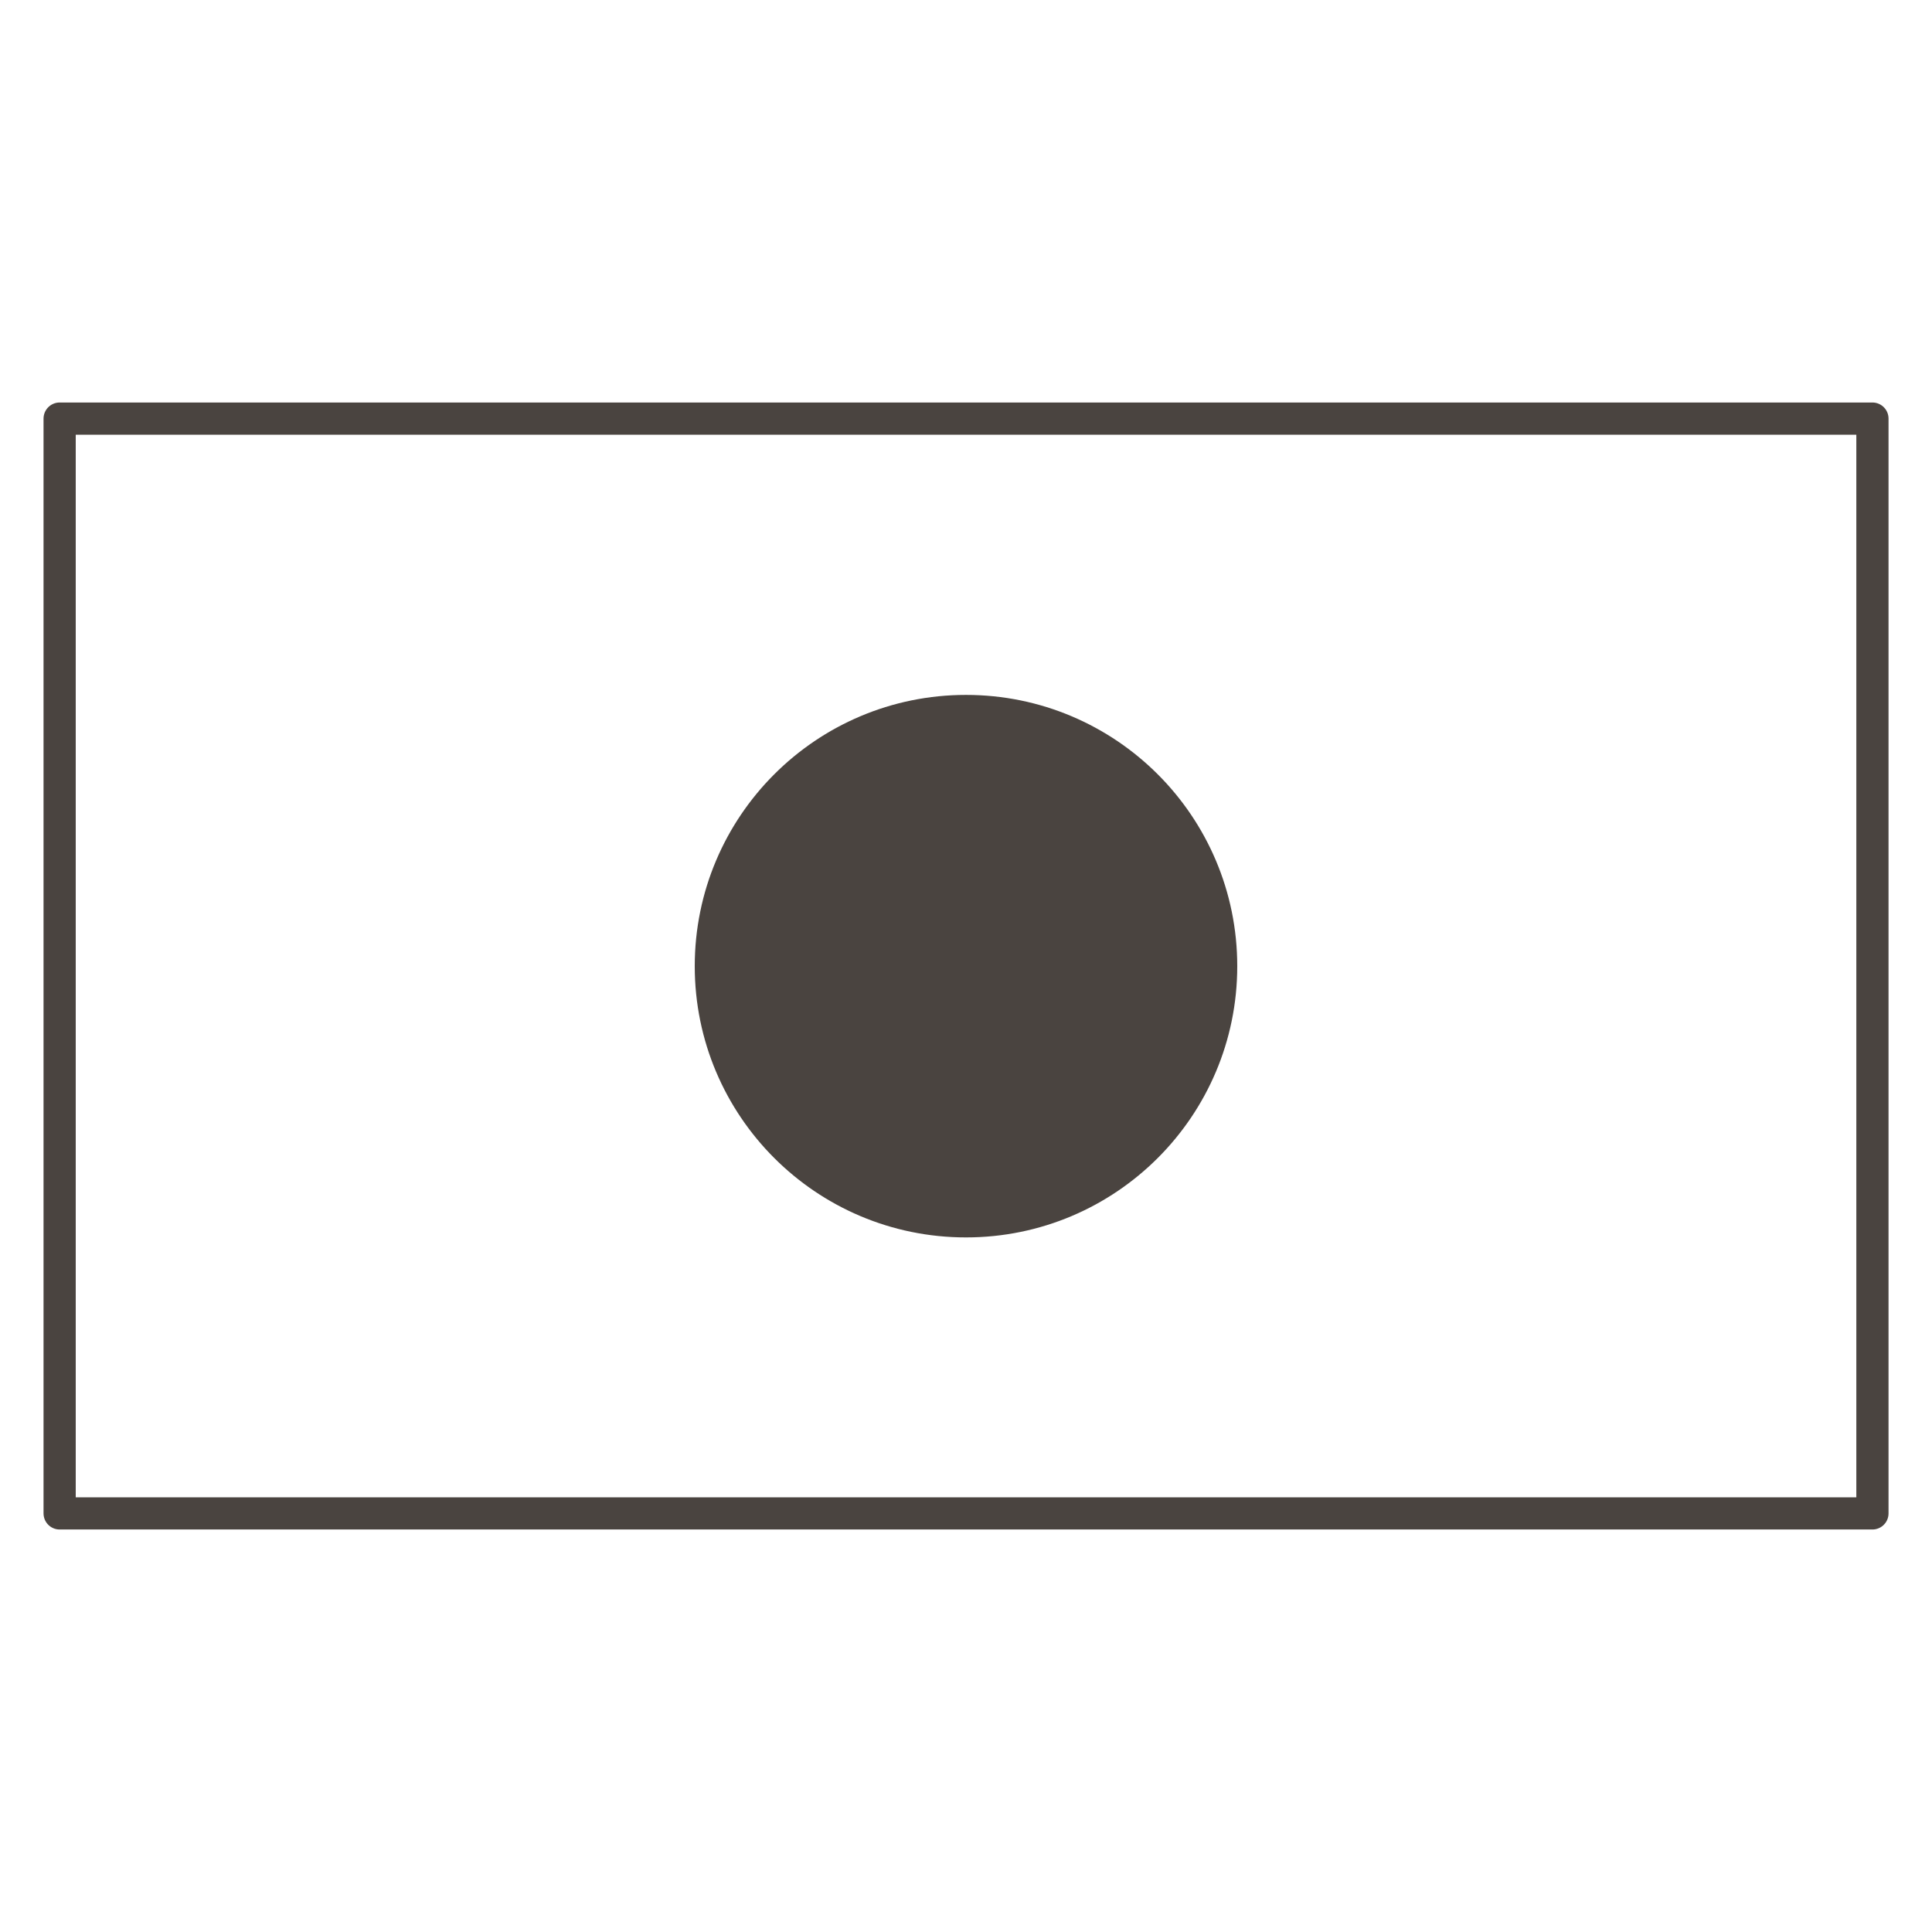
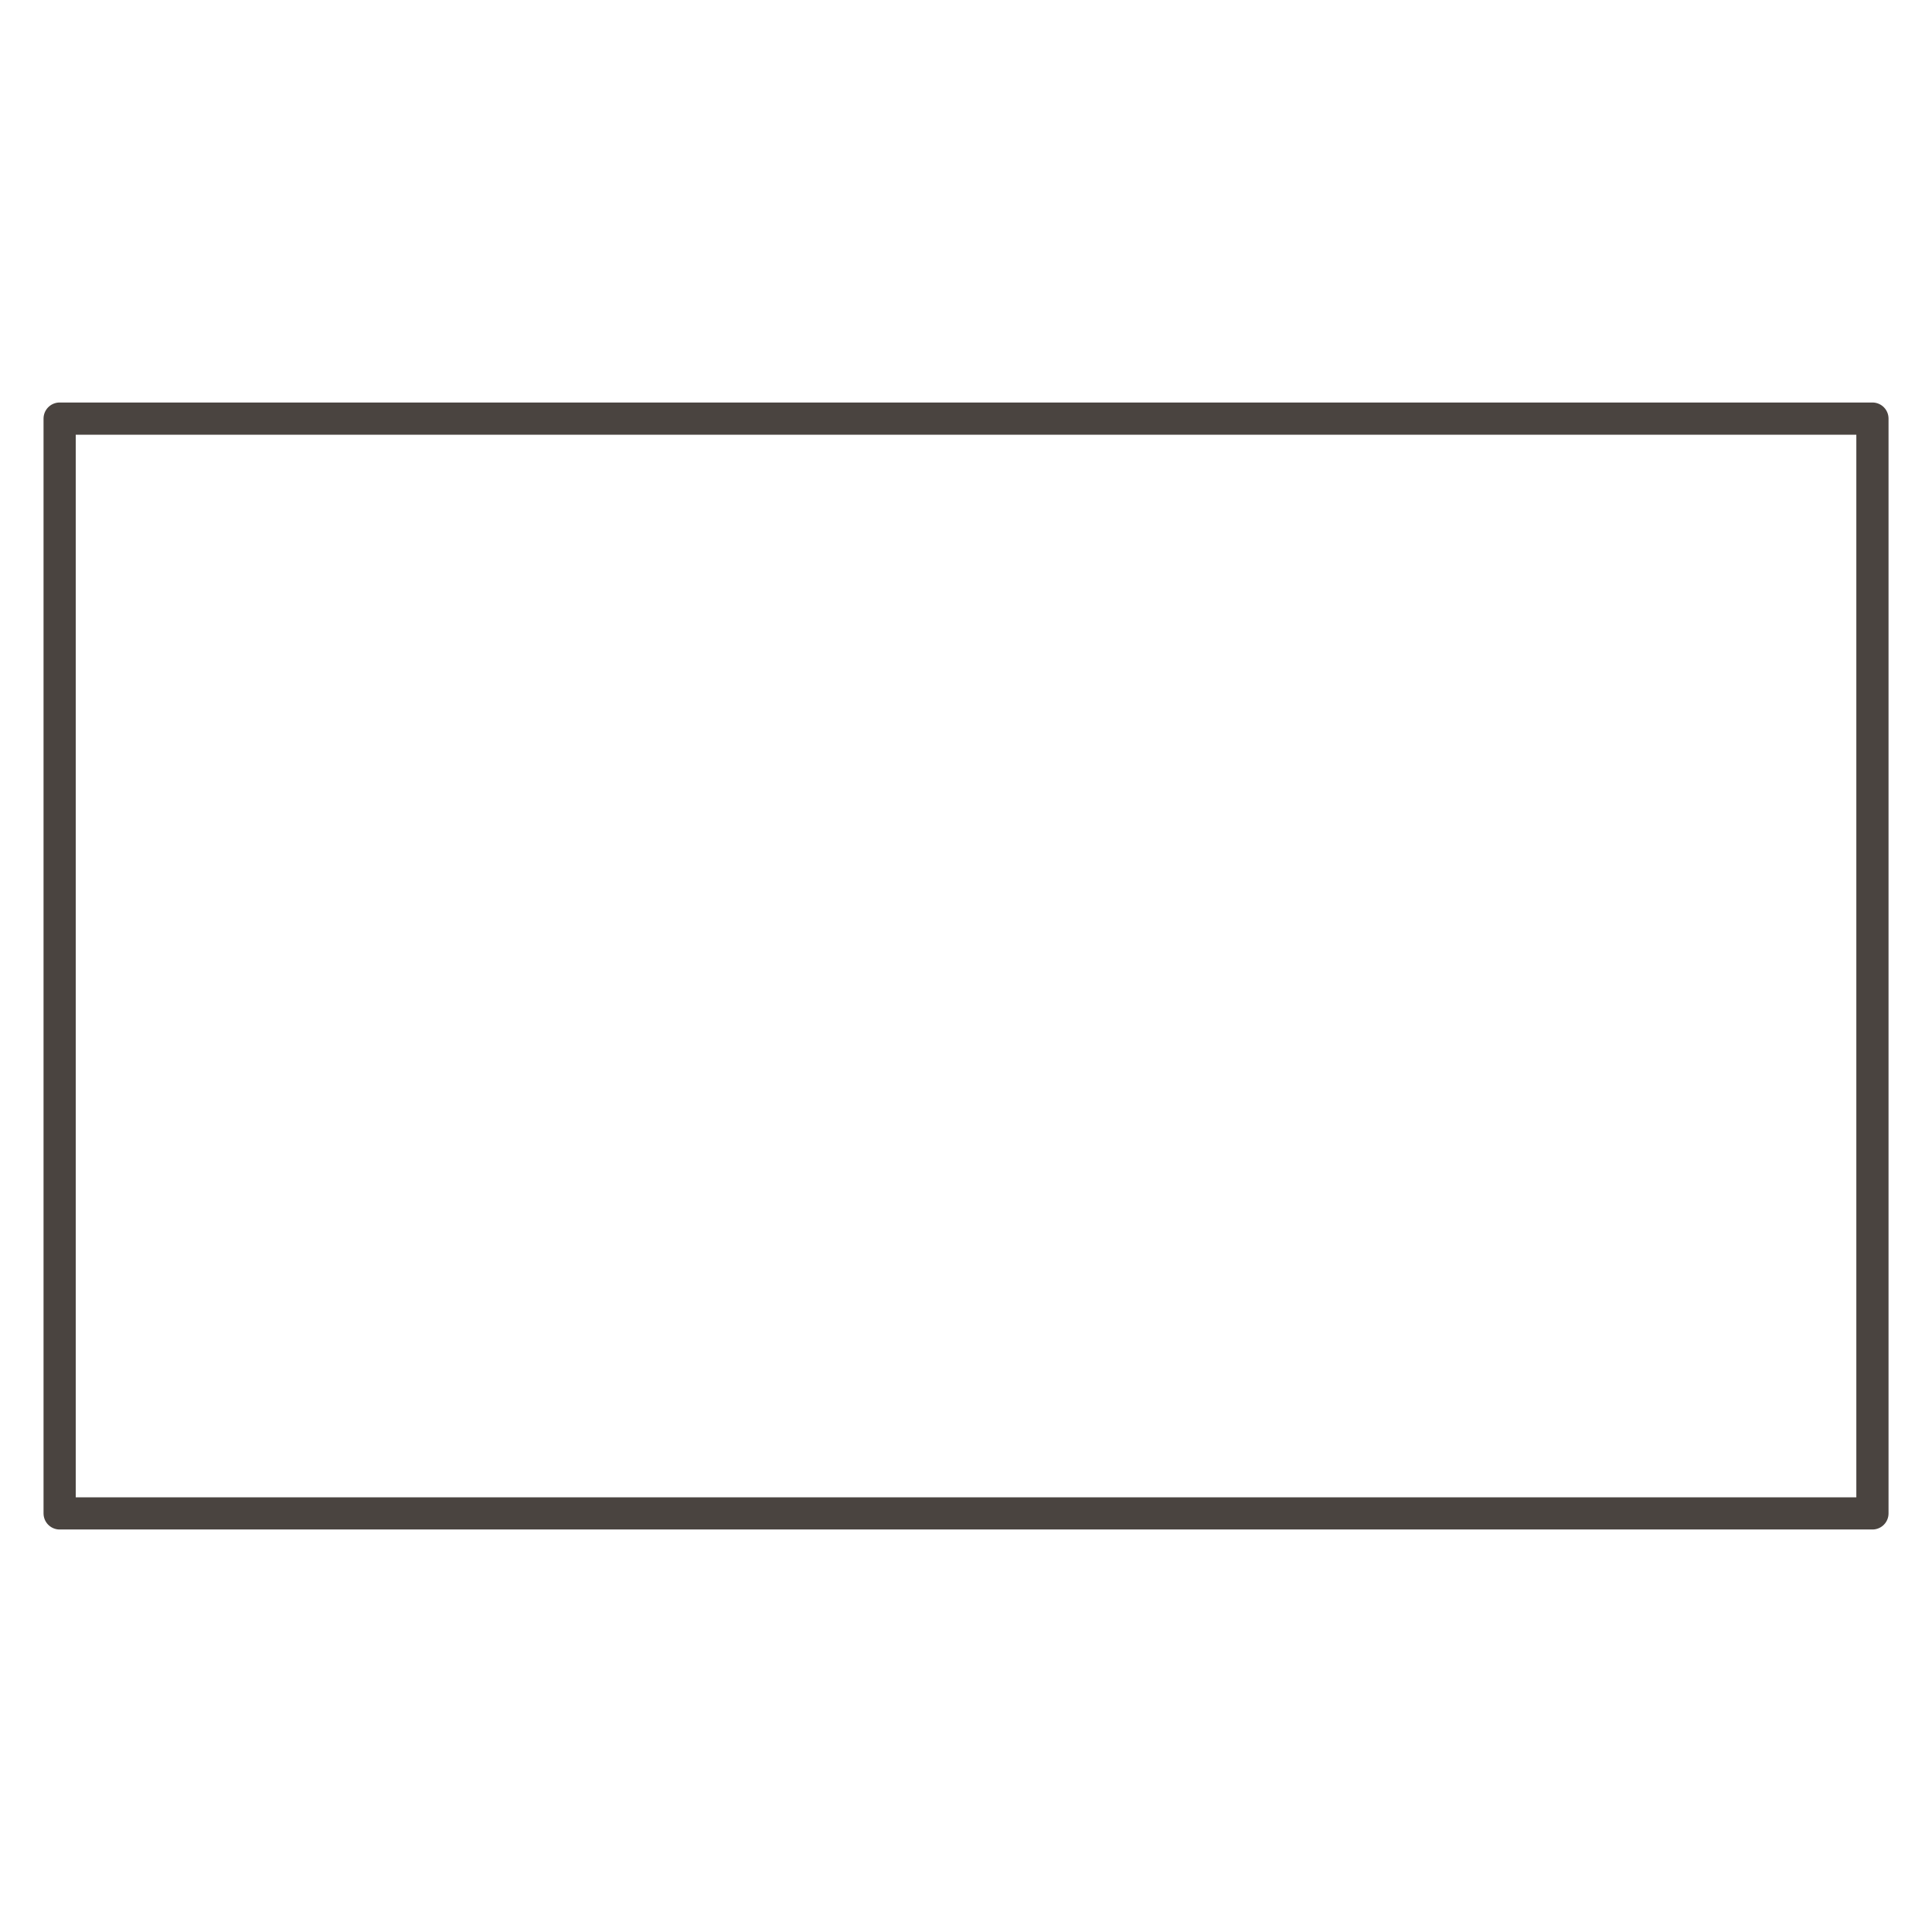
<svg xmlns="http://www.w3.org/2000/svg" fill="none" viewBox="0 0 60 60" height="60" width="60">
  <path stroke-linejoin="round" stroke-linecap="round" stroke-miterlimit="10" stroke="#4A4440" d="M58.15 13H1.852V47H58.15V13Z" />
-   <path stroke-linejoin="round" stroke-linecap="round" stroke-miterlimit="10" stroke="#4A4440" fill="#4A4440" d="M30 37.929C34.376 37.929 37.924 34.382 37.924 30.005C37.924 25.629 34.376 22.081 30 22.081C25.624 22.081 22.076 25.629 22.076 30.005C22.076 34.382 25.624 37.929 30 37.929Z" />
</svg>